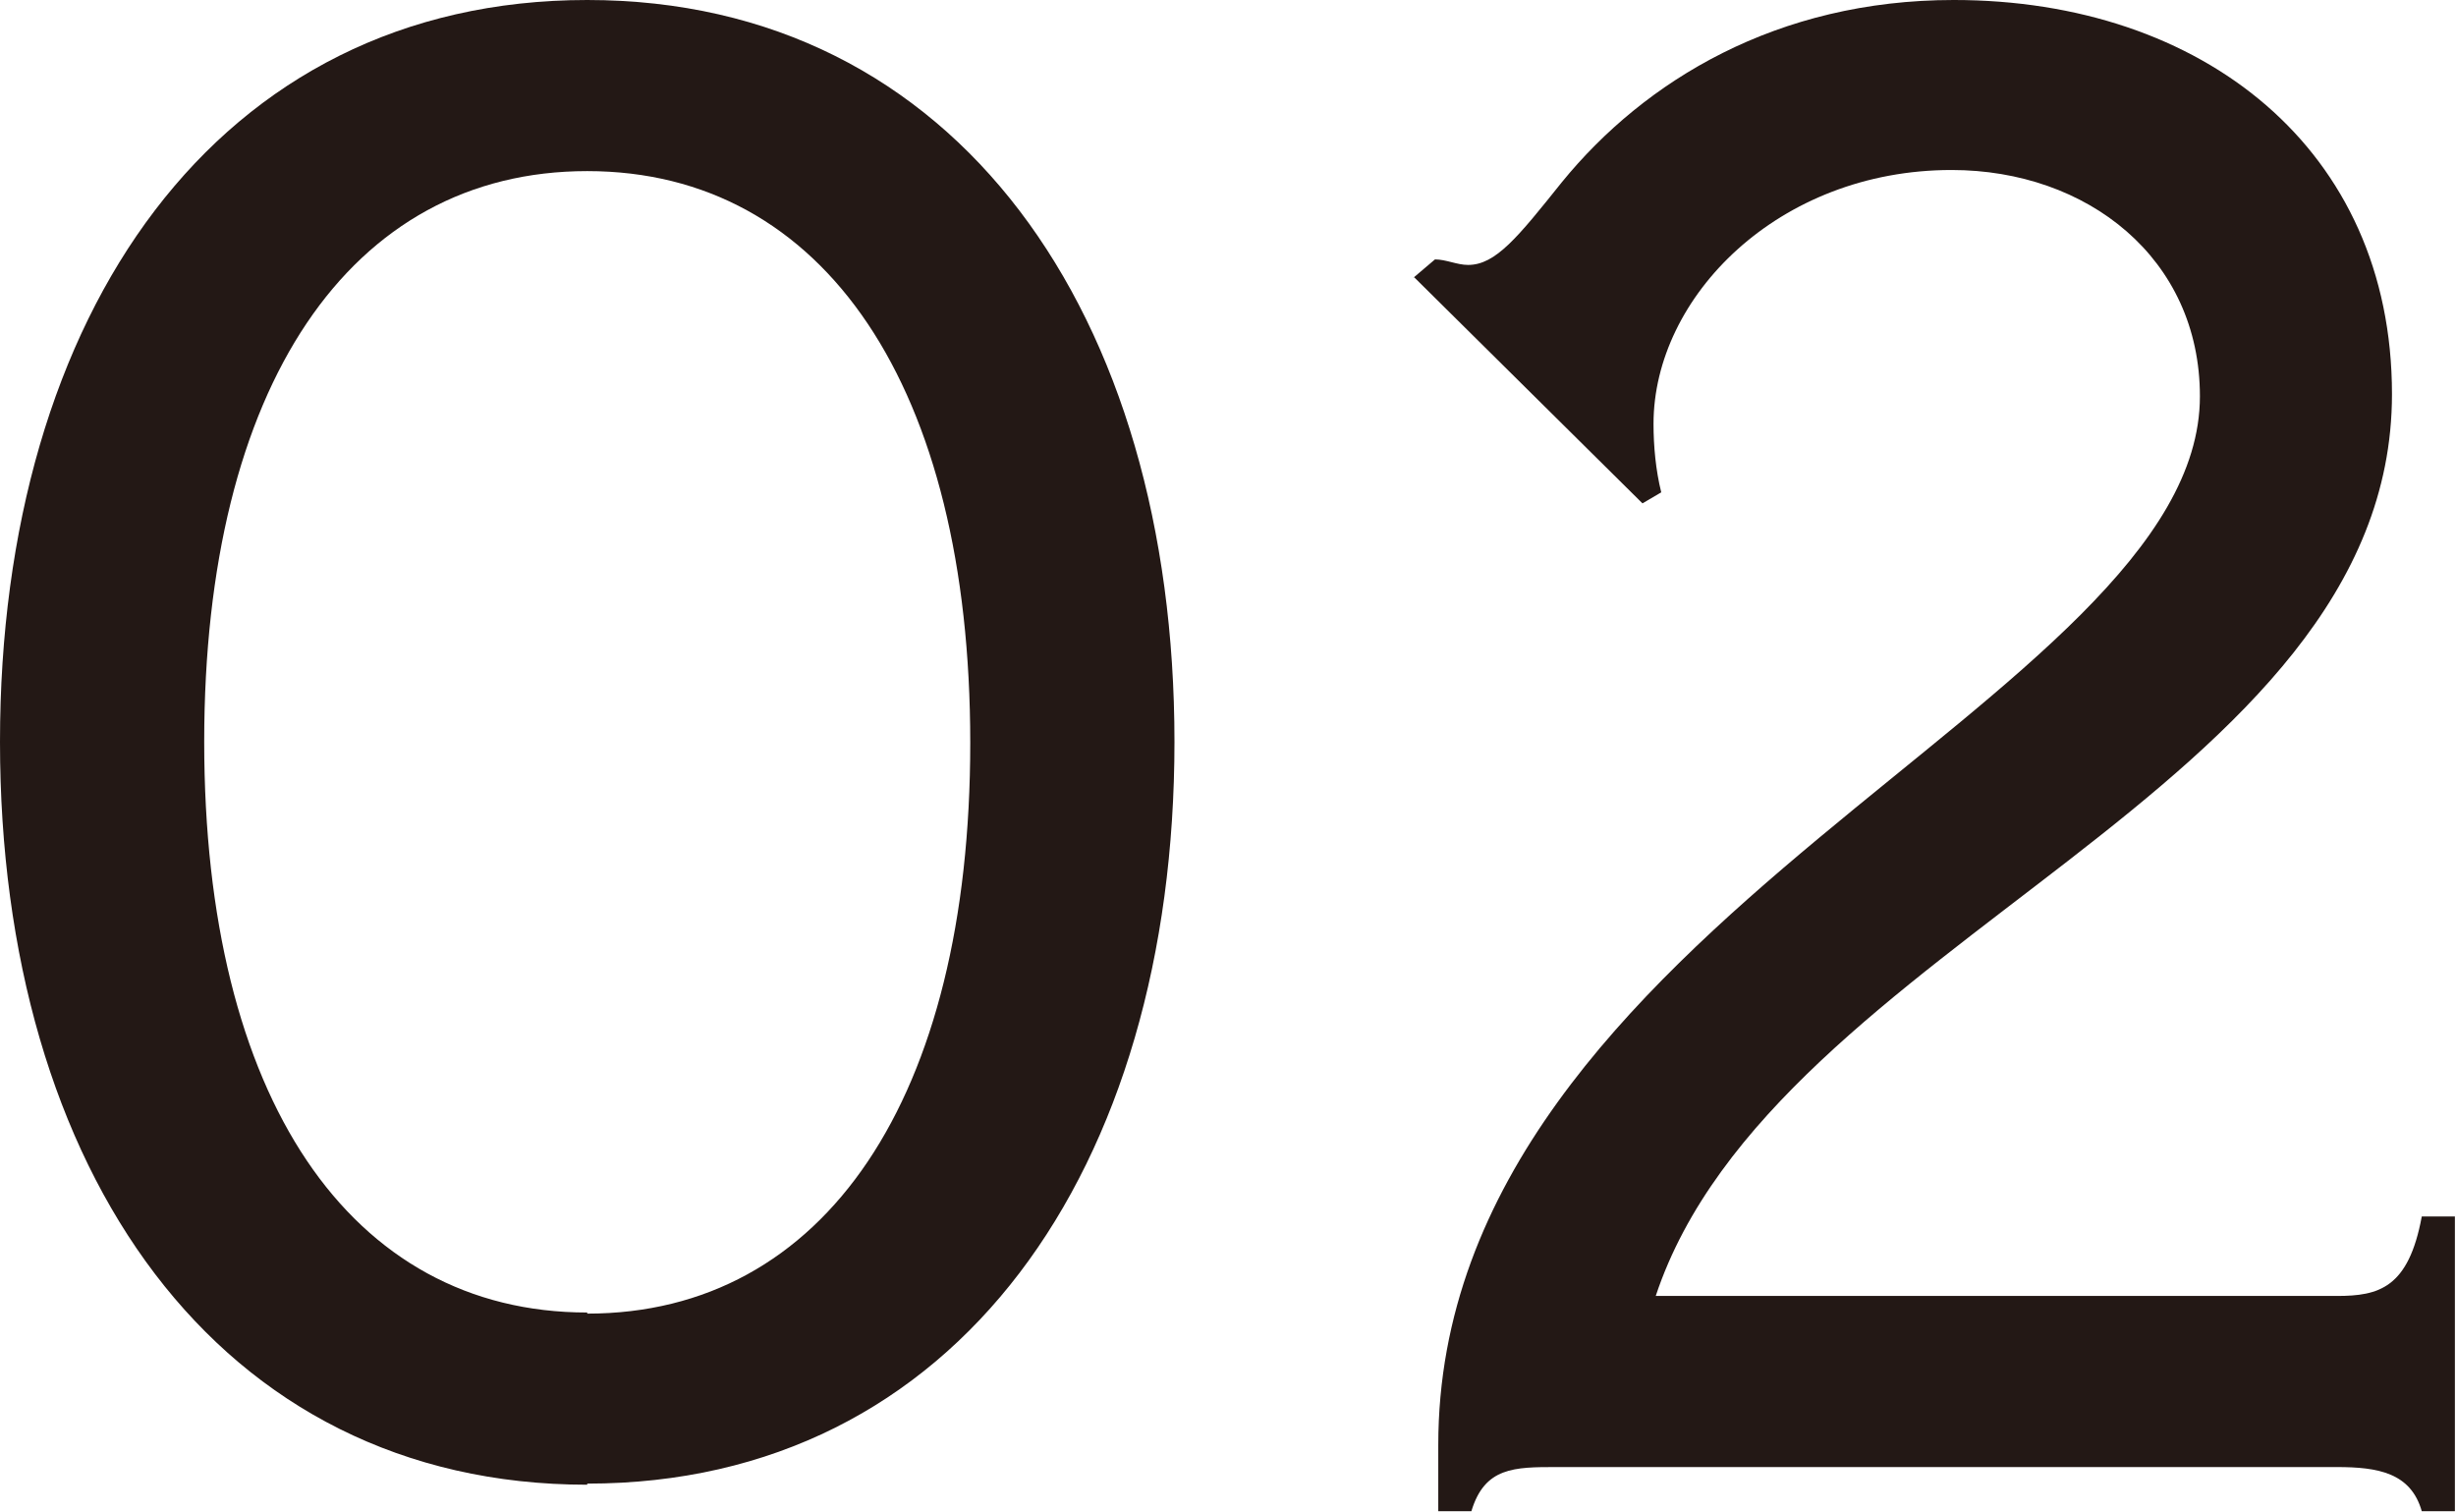
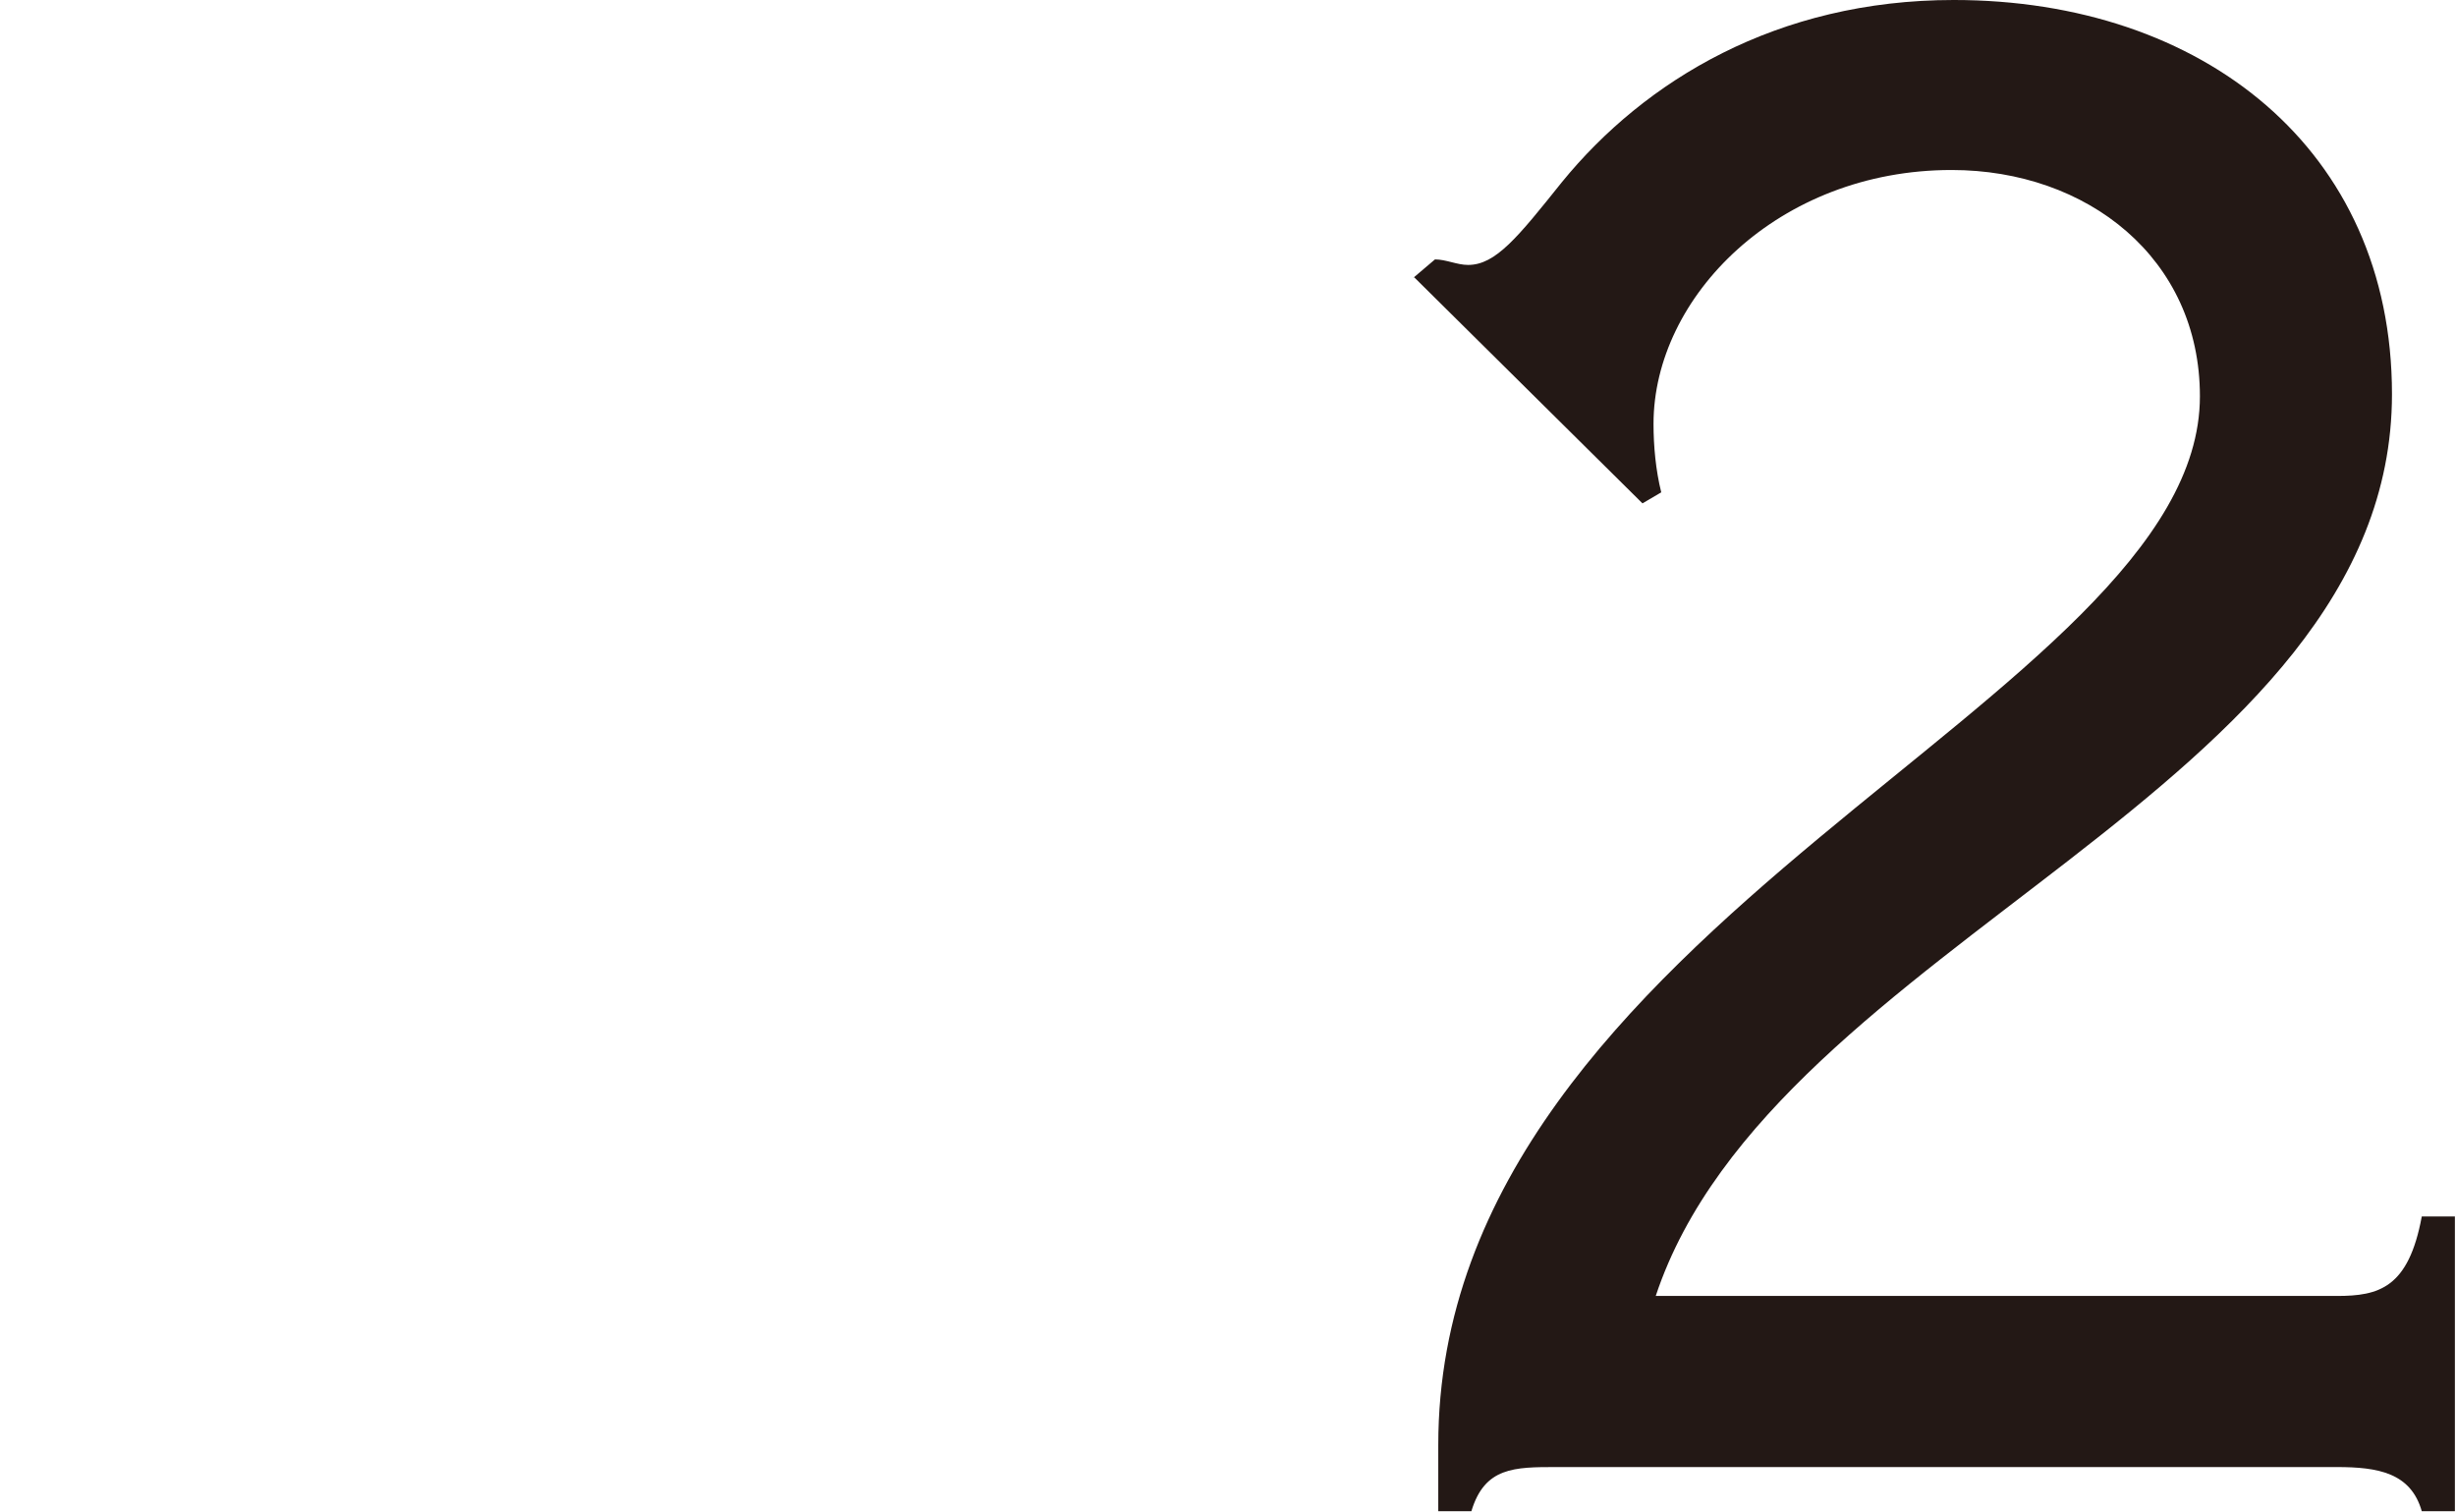
<svg xmlns="http://www.w3.org/2000/svg" id="_レイヤー_2" data-name="レイヤー 2" viewBox="0 0 22.25 13.7">
  <defs>
    <style>
      .cls-1 {
        fill: #231815;
      }
    </style>
  </defs>
  <g id="_レイヤー_1-2" data-name="レイヤー 1">
    <g>
-       <path class="cls-1" d="M5.32,13.45C1.97,13.45,0,10.6,0,6.72S1.97,0,5.32,0s5.32,2.85,5.32,6.72-1.97,6.72-5.32,6.72ZM5.32,11.9c2.15,0,3.47-1.95,3.47-5.17S7.47,1.55,5.32,1.55,1.85,3.5,1.85,6.72s1.32,5.17,3.47,5.17Z" />
      <path class="cls-1" d="M12.8,2.52l.2-.17c.1,0,.2.05.3.05.25,0,.45-.25.85-.75.75-.92,1.95-1.65,3.55-1.65,2.25,0,3.97,1.35,3.97,3.57,0,3.6-5.6,4.95-6.67,8.17h6.17c.38,0,.65-.07.77-.72h.3v2.67h-.3c-.1-.35-.4-.4-.77-.4h-7.07c-.38,0-.65,0-.77.4h-.3v-.6c0-4.75,6.9-6.75,6.9-9.5,0-1.25-1.02-2.05-2.25-2.05-1.57,0-2.7,1.15-2.7,2.3,0,.2.02.42.07.62l-.17.1-2.07-2.05Z" />
    </g>
  </g>
</svg>